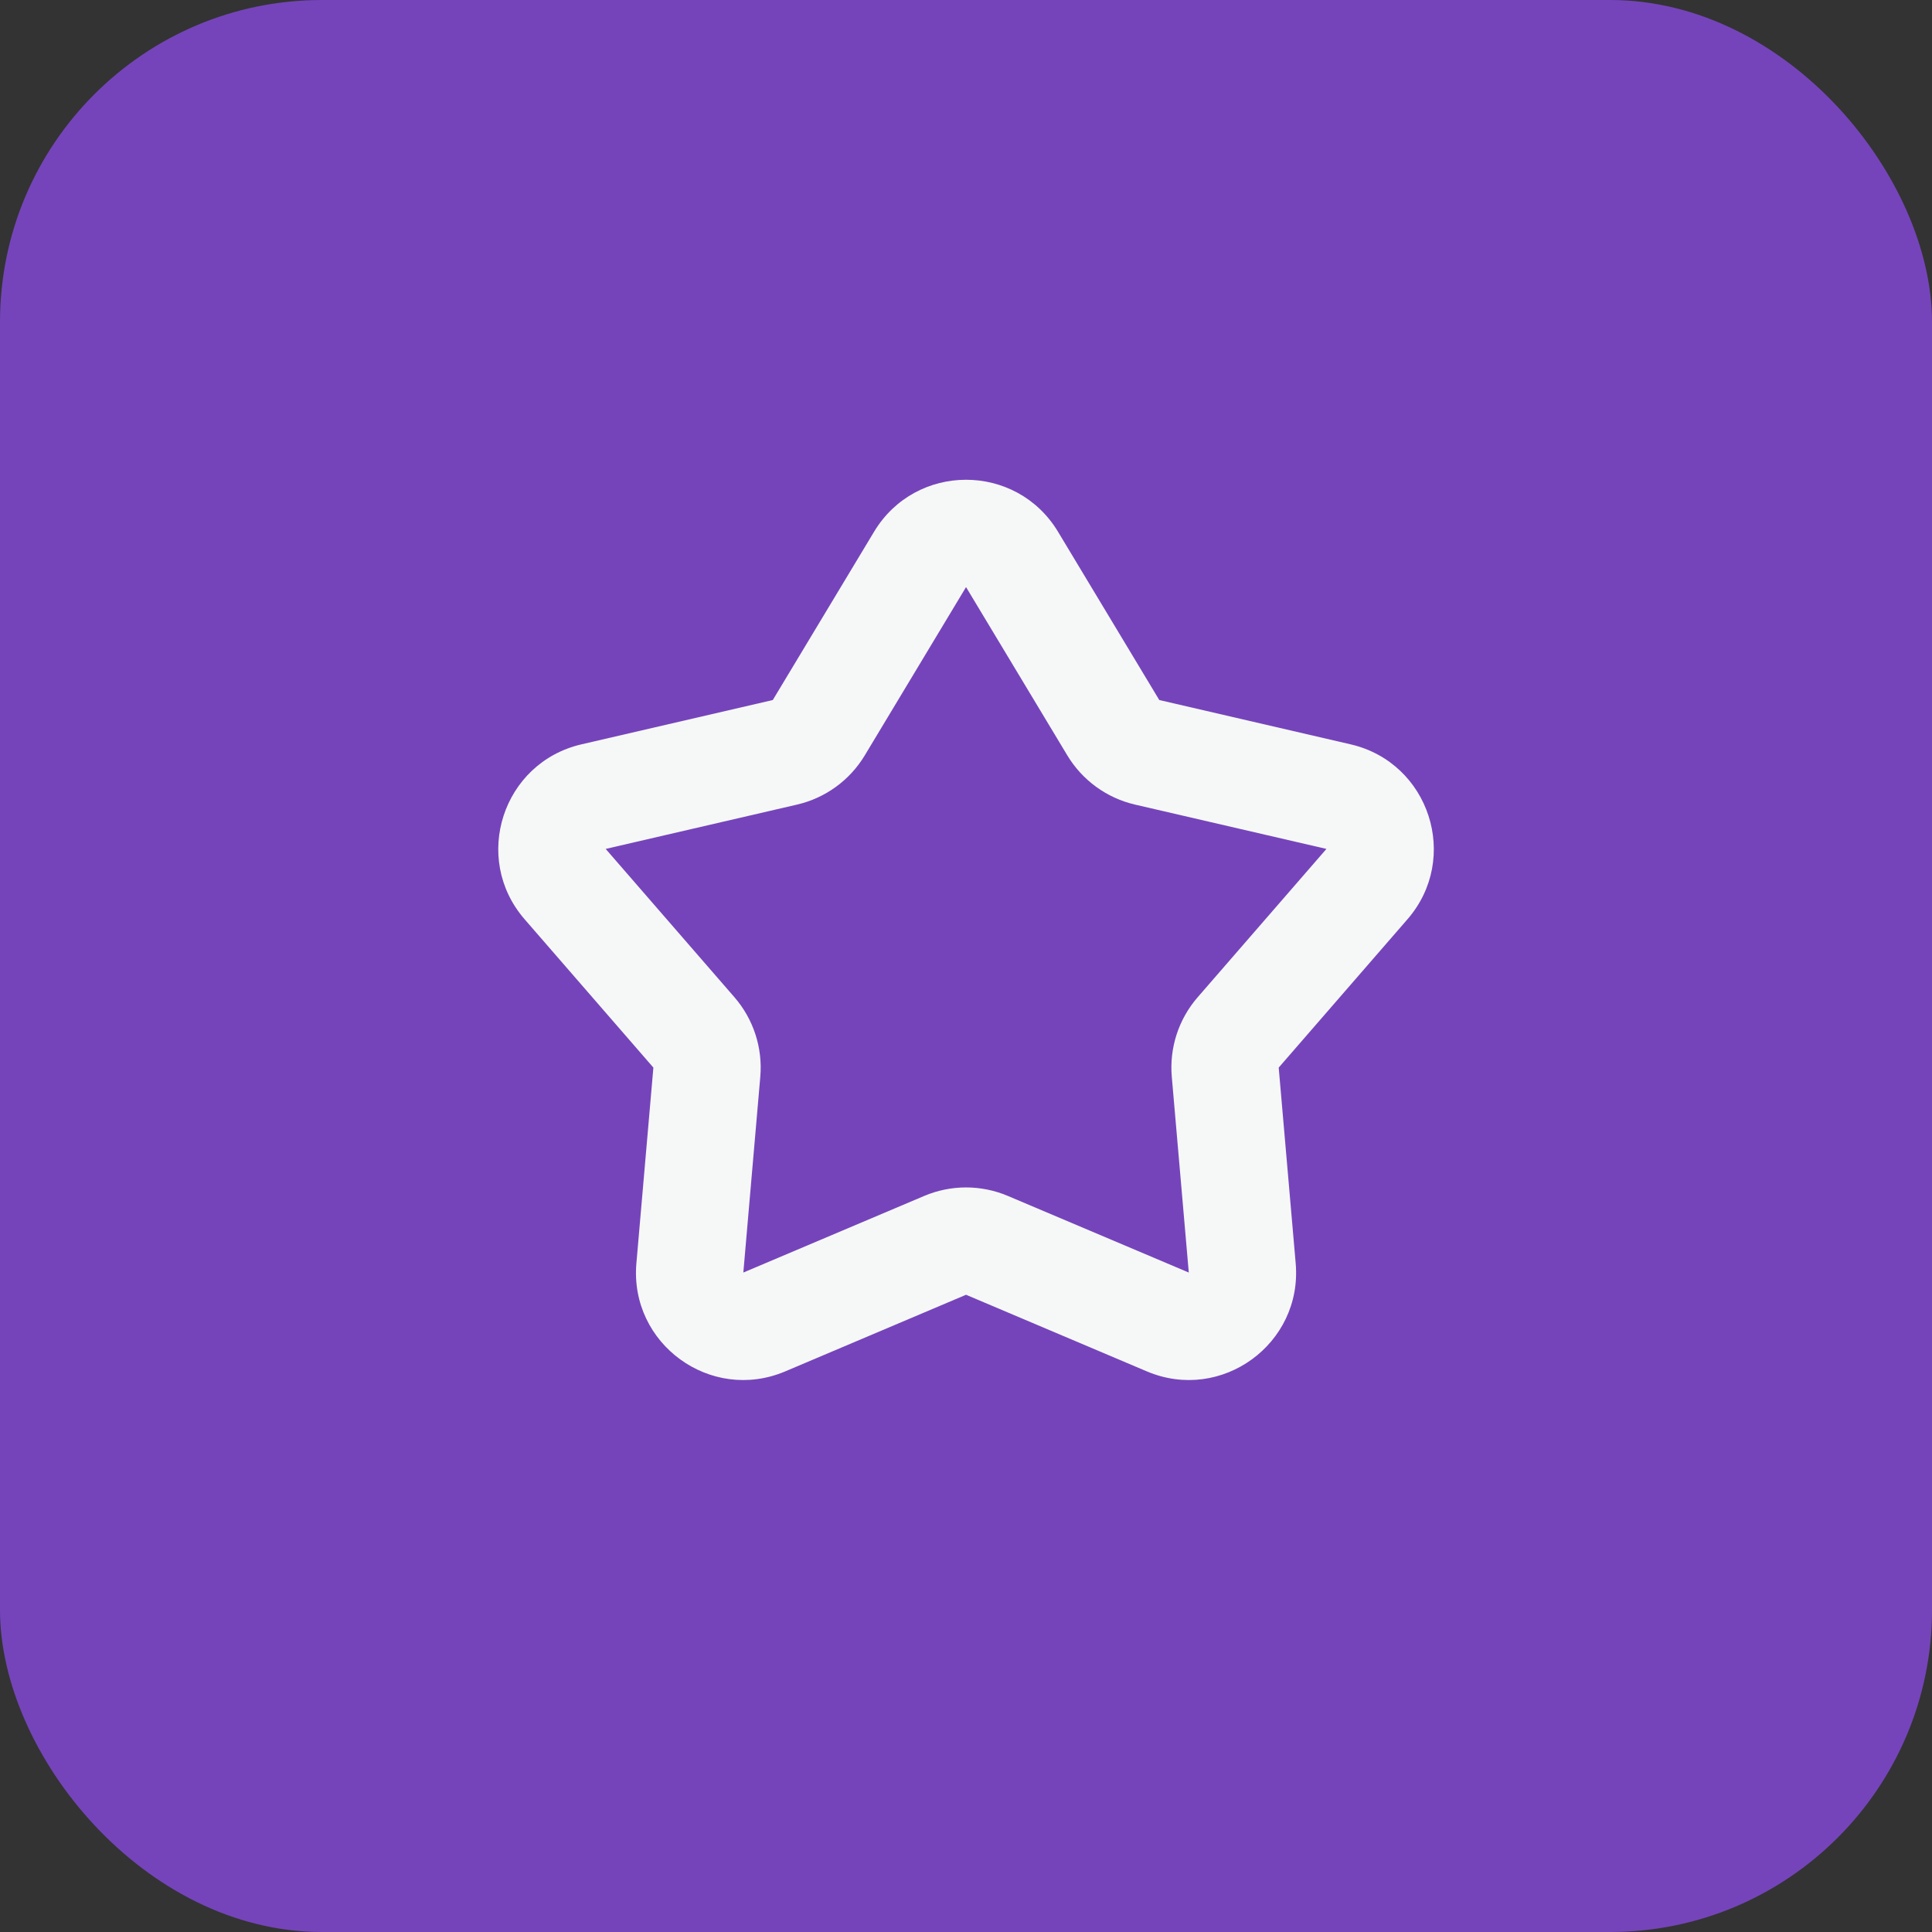
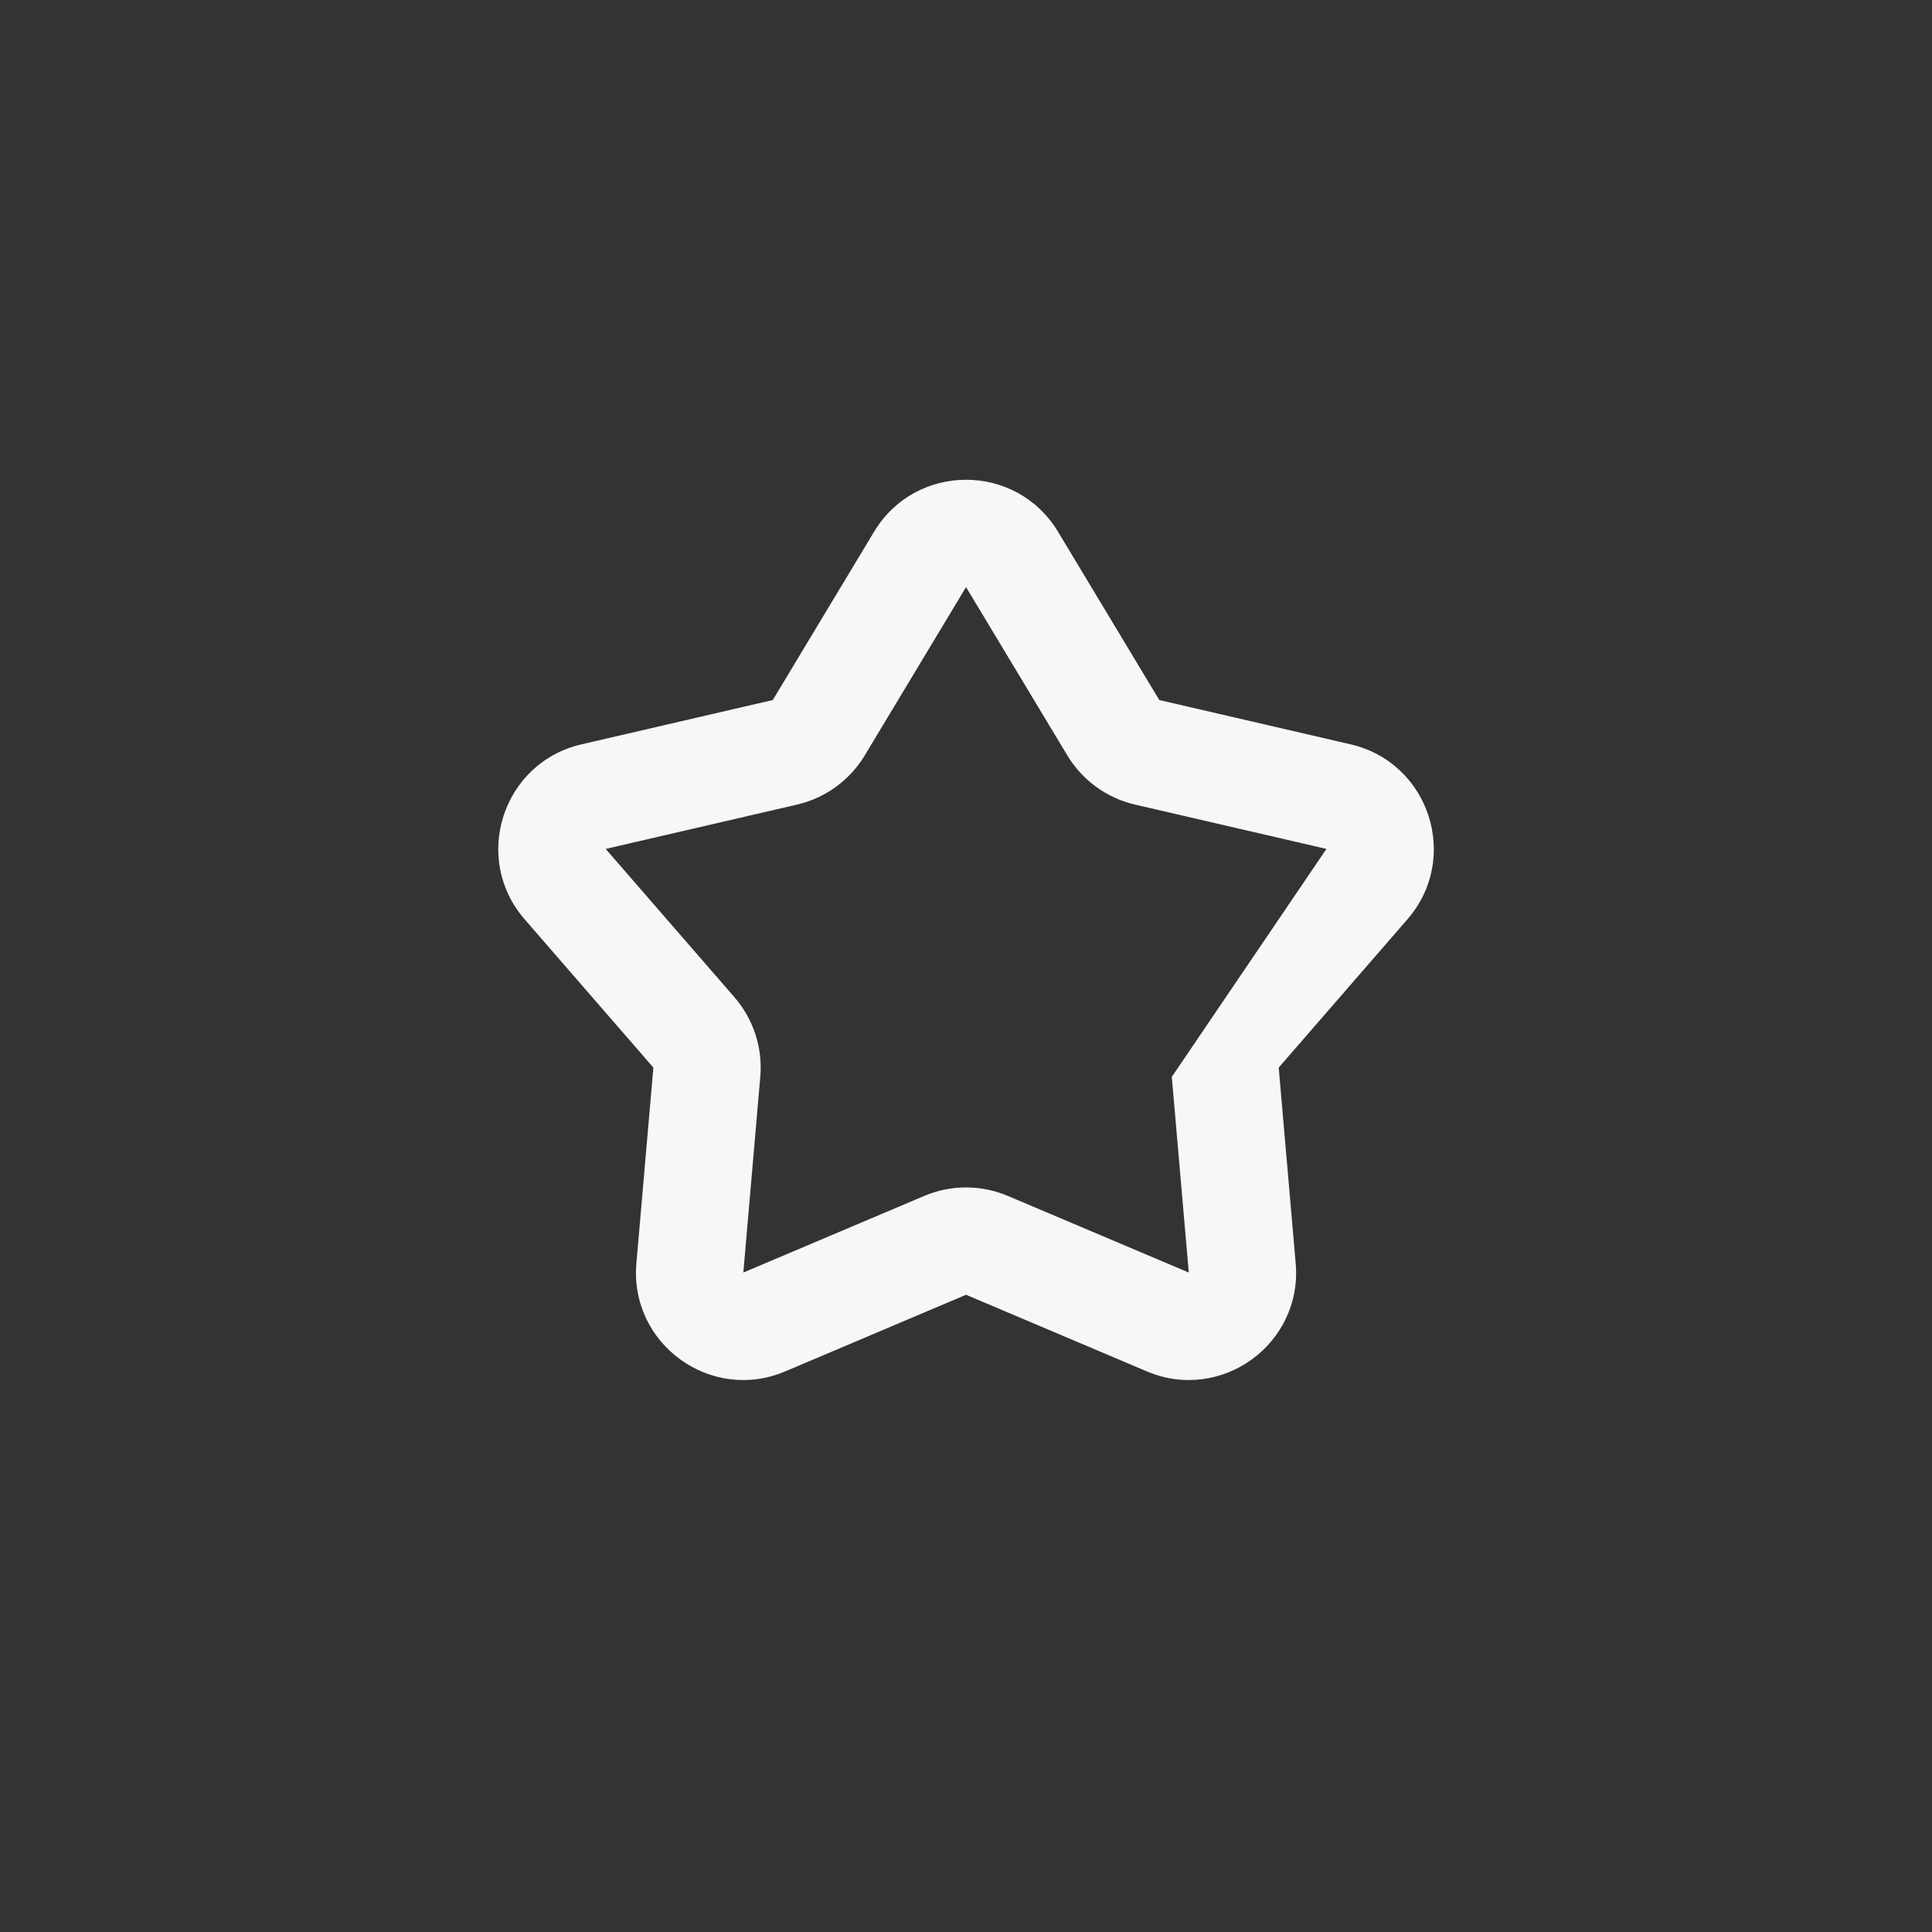
<svg xmlns="http://www.w3.org/2000/svg" width="48" height="48" viewBox="0 0 48 48" fill="none">
  <rect x="0" y="0" width="48" height="48" fill="#333333" stroke="none" />
-   <rect width="48" height="48" rx="8" fill="#7544BB" />
-   <path fill-rule="evenodd" clip-rule="evenodd" d="M21.716 13.211C22.753 11.489 25.249 11.489 26.286 13.211L28.802 17.392L33.556 18.493C35.514 18.947 36.286 21.321 34.968 22.839L31.769 26.524L32.191 31.386C32.365 33.388 30.345 34.856 28.494 34.072L24.001 32.168L19.508 34.072C17.657 34.856 15.637 33.388 15.811 31.386L16.233 26.524L13.034 22.839C11.716 21.321 12.488 18.947 14.446 18.493L19.2 17.392L21.716 13.211ZM24.001 14.586L21.485 18.767C21.113 19.386 20.505 19.827 19.802 19.99L15.048 21.091L18.247 24.776C18.72 25.321 18.952 26.035 18.889 26.755L18.468 31.616L22.961 29.713C23.626 29.431 24.376 29.431 25.041 29.713L29.535 31.616L29.113 26.755C29.05 26.035 29.282 25.321 29.756 24.776L32.955 21.091L28.2 19.99C27.497 19.827 26.89 19.386 26.517 18.767L24.001 14.586Z" fill="#F6F8F7" />
+   <path fill-rule="evenodd" clip-rule="evenodd" d="M21.716 13.211C22.753 11.489 25.249 11.489 26.286 13.211L28.802 17.392L33.556 18.493C35.514 18.947 36.286 21.321 34.968 22.839L31.769 26.524L32.191 31.386C32.365 33.388 30.345 34.856 28.494 34.072L24.001 32.168L19.508 34.072C17.657 34.856 15.637 33.388 15.811 31.386L16.233 26.524L13.034 22.839C11.716 21.321 12.488 18.947 14.446 18.493L19.2 17.392L21.716 13.211ZM24.001 14.586L21.485 18.767C21.113 19.386 20.505 19.827 19.802 19.99L15.048 21.091L18.247 24.776C18.72 25.321 18.952 26.035 18.889 26.755L18.468 31.616L22.961 29.713C23.626 29.431 24.376 29.431 25.041 29.713L29.535 31.616L29.113 26.755L32.955 21.091L28.2 19.99C27.497 19.827 26.89 19.386 26.517 18.767L24.001 14.586Z" fill="#F6F8F7" />
</svg>